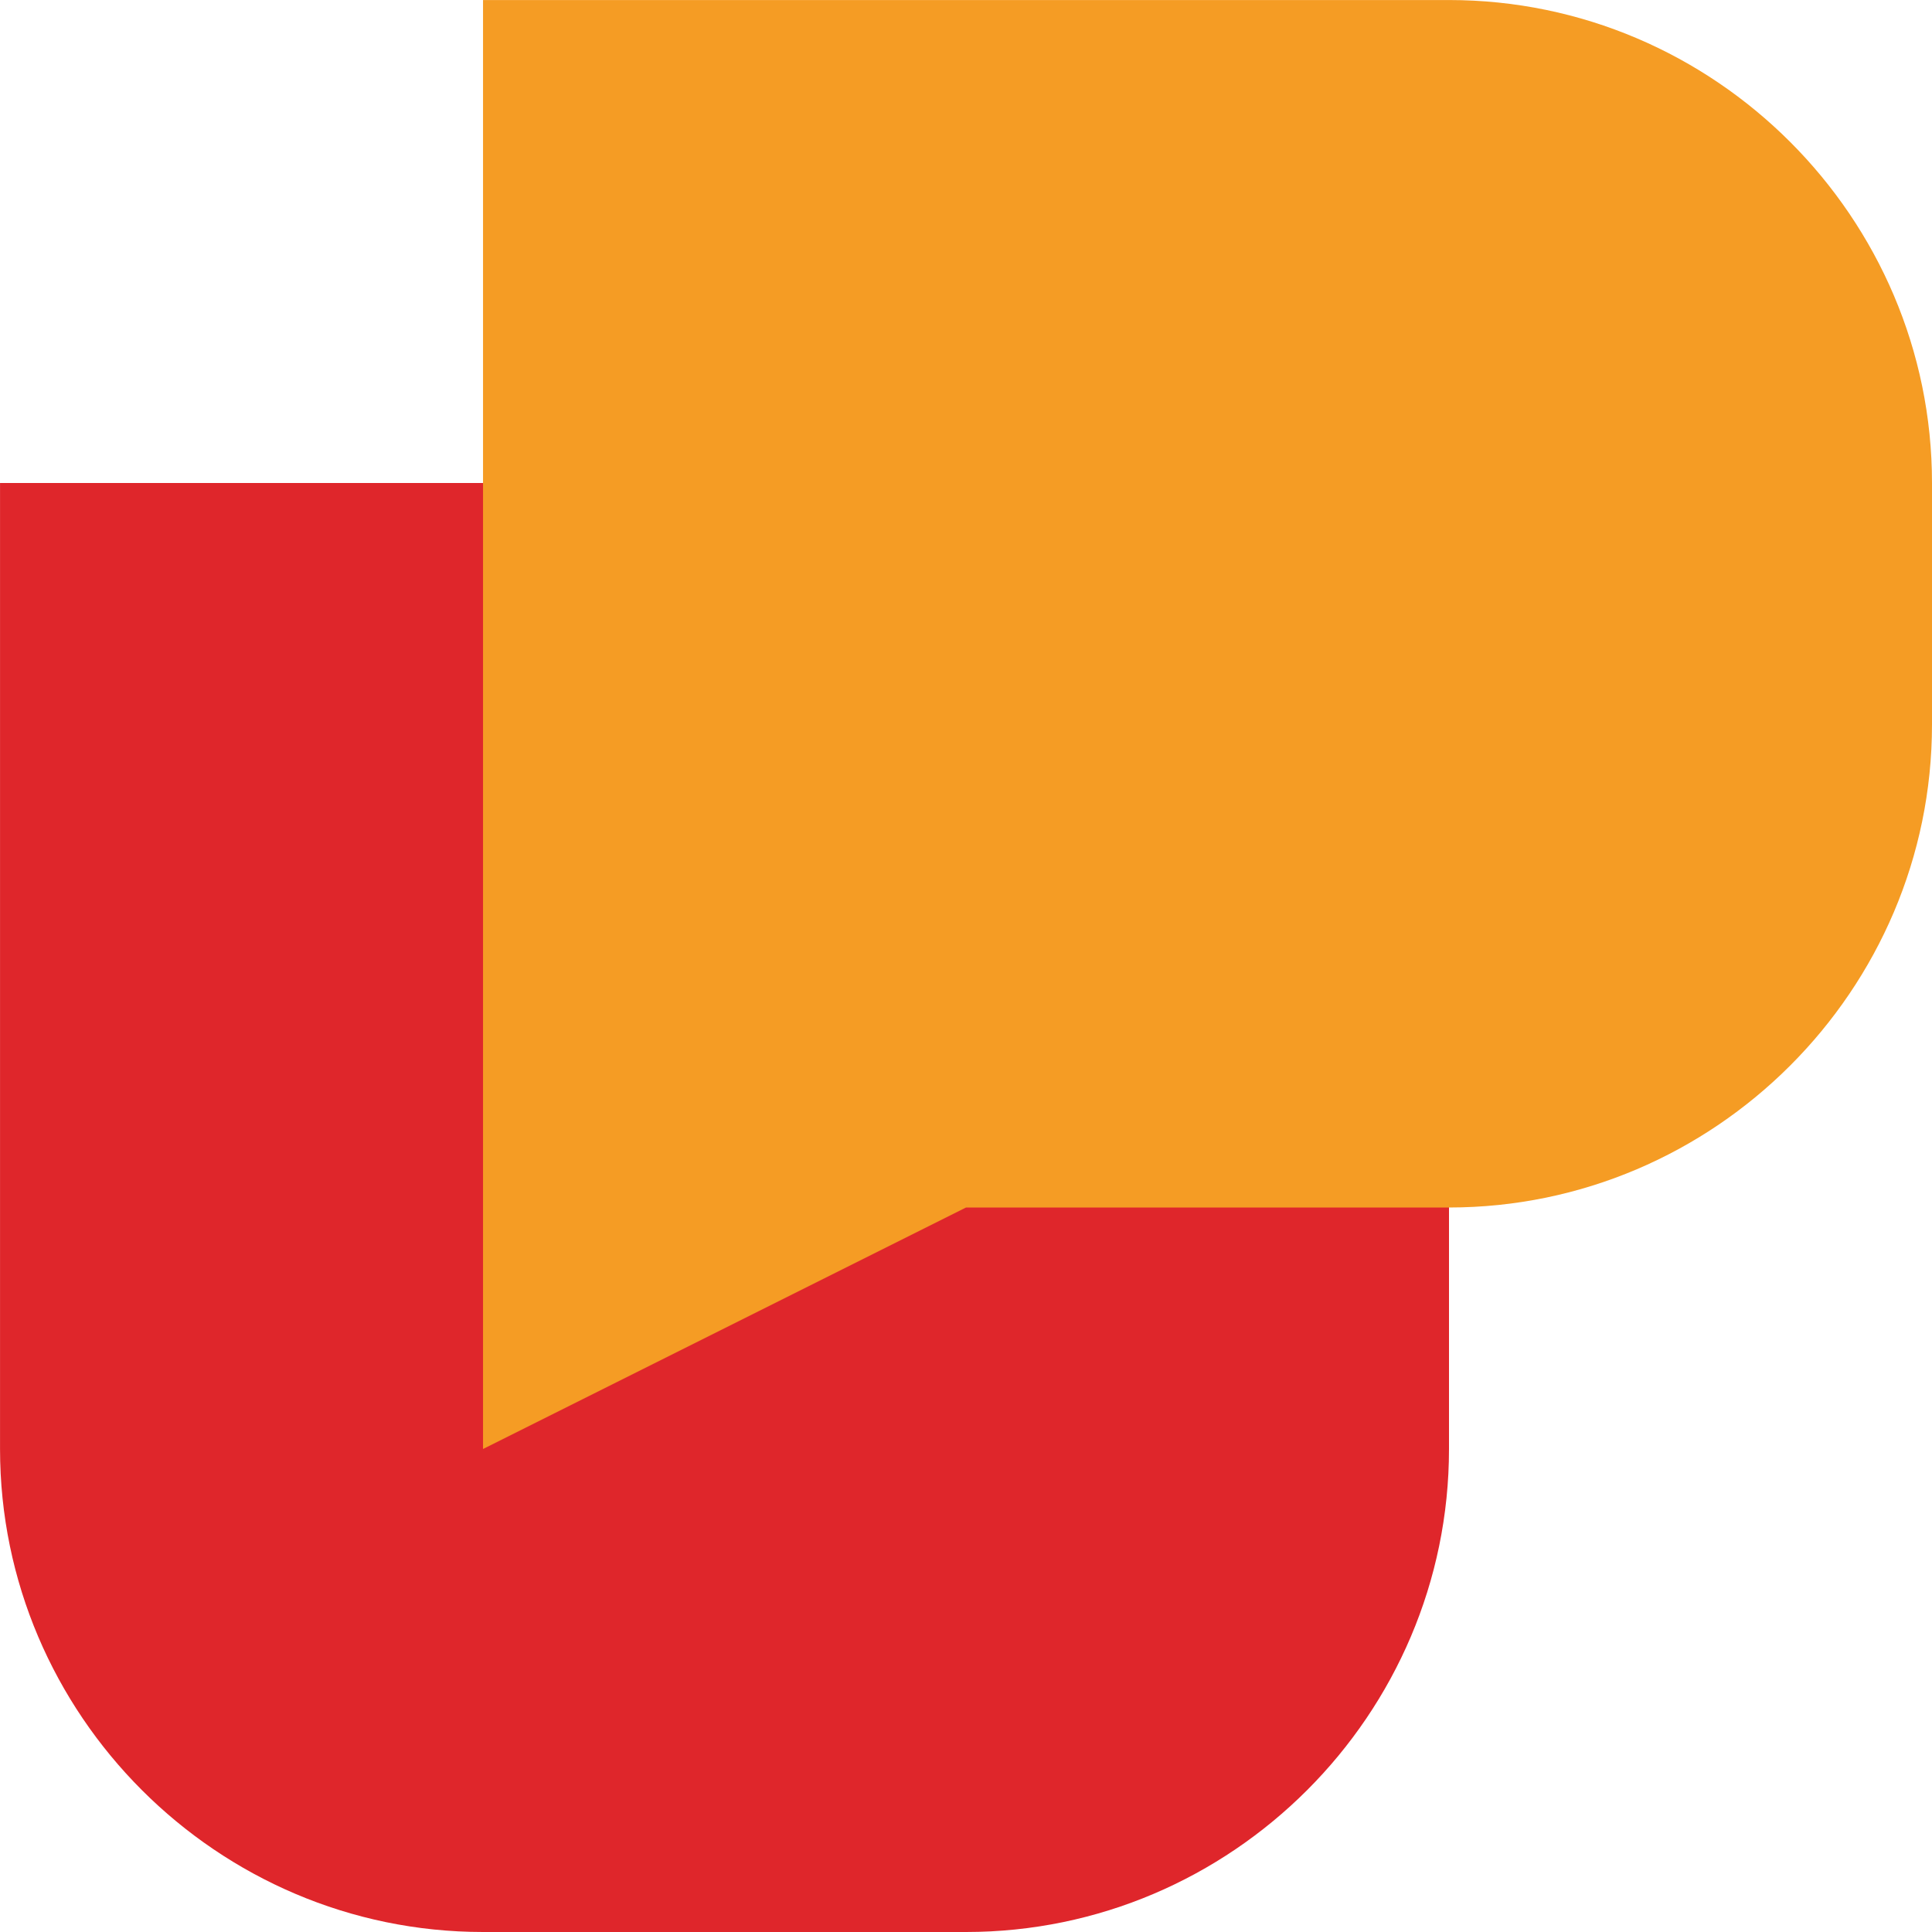
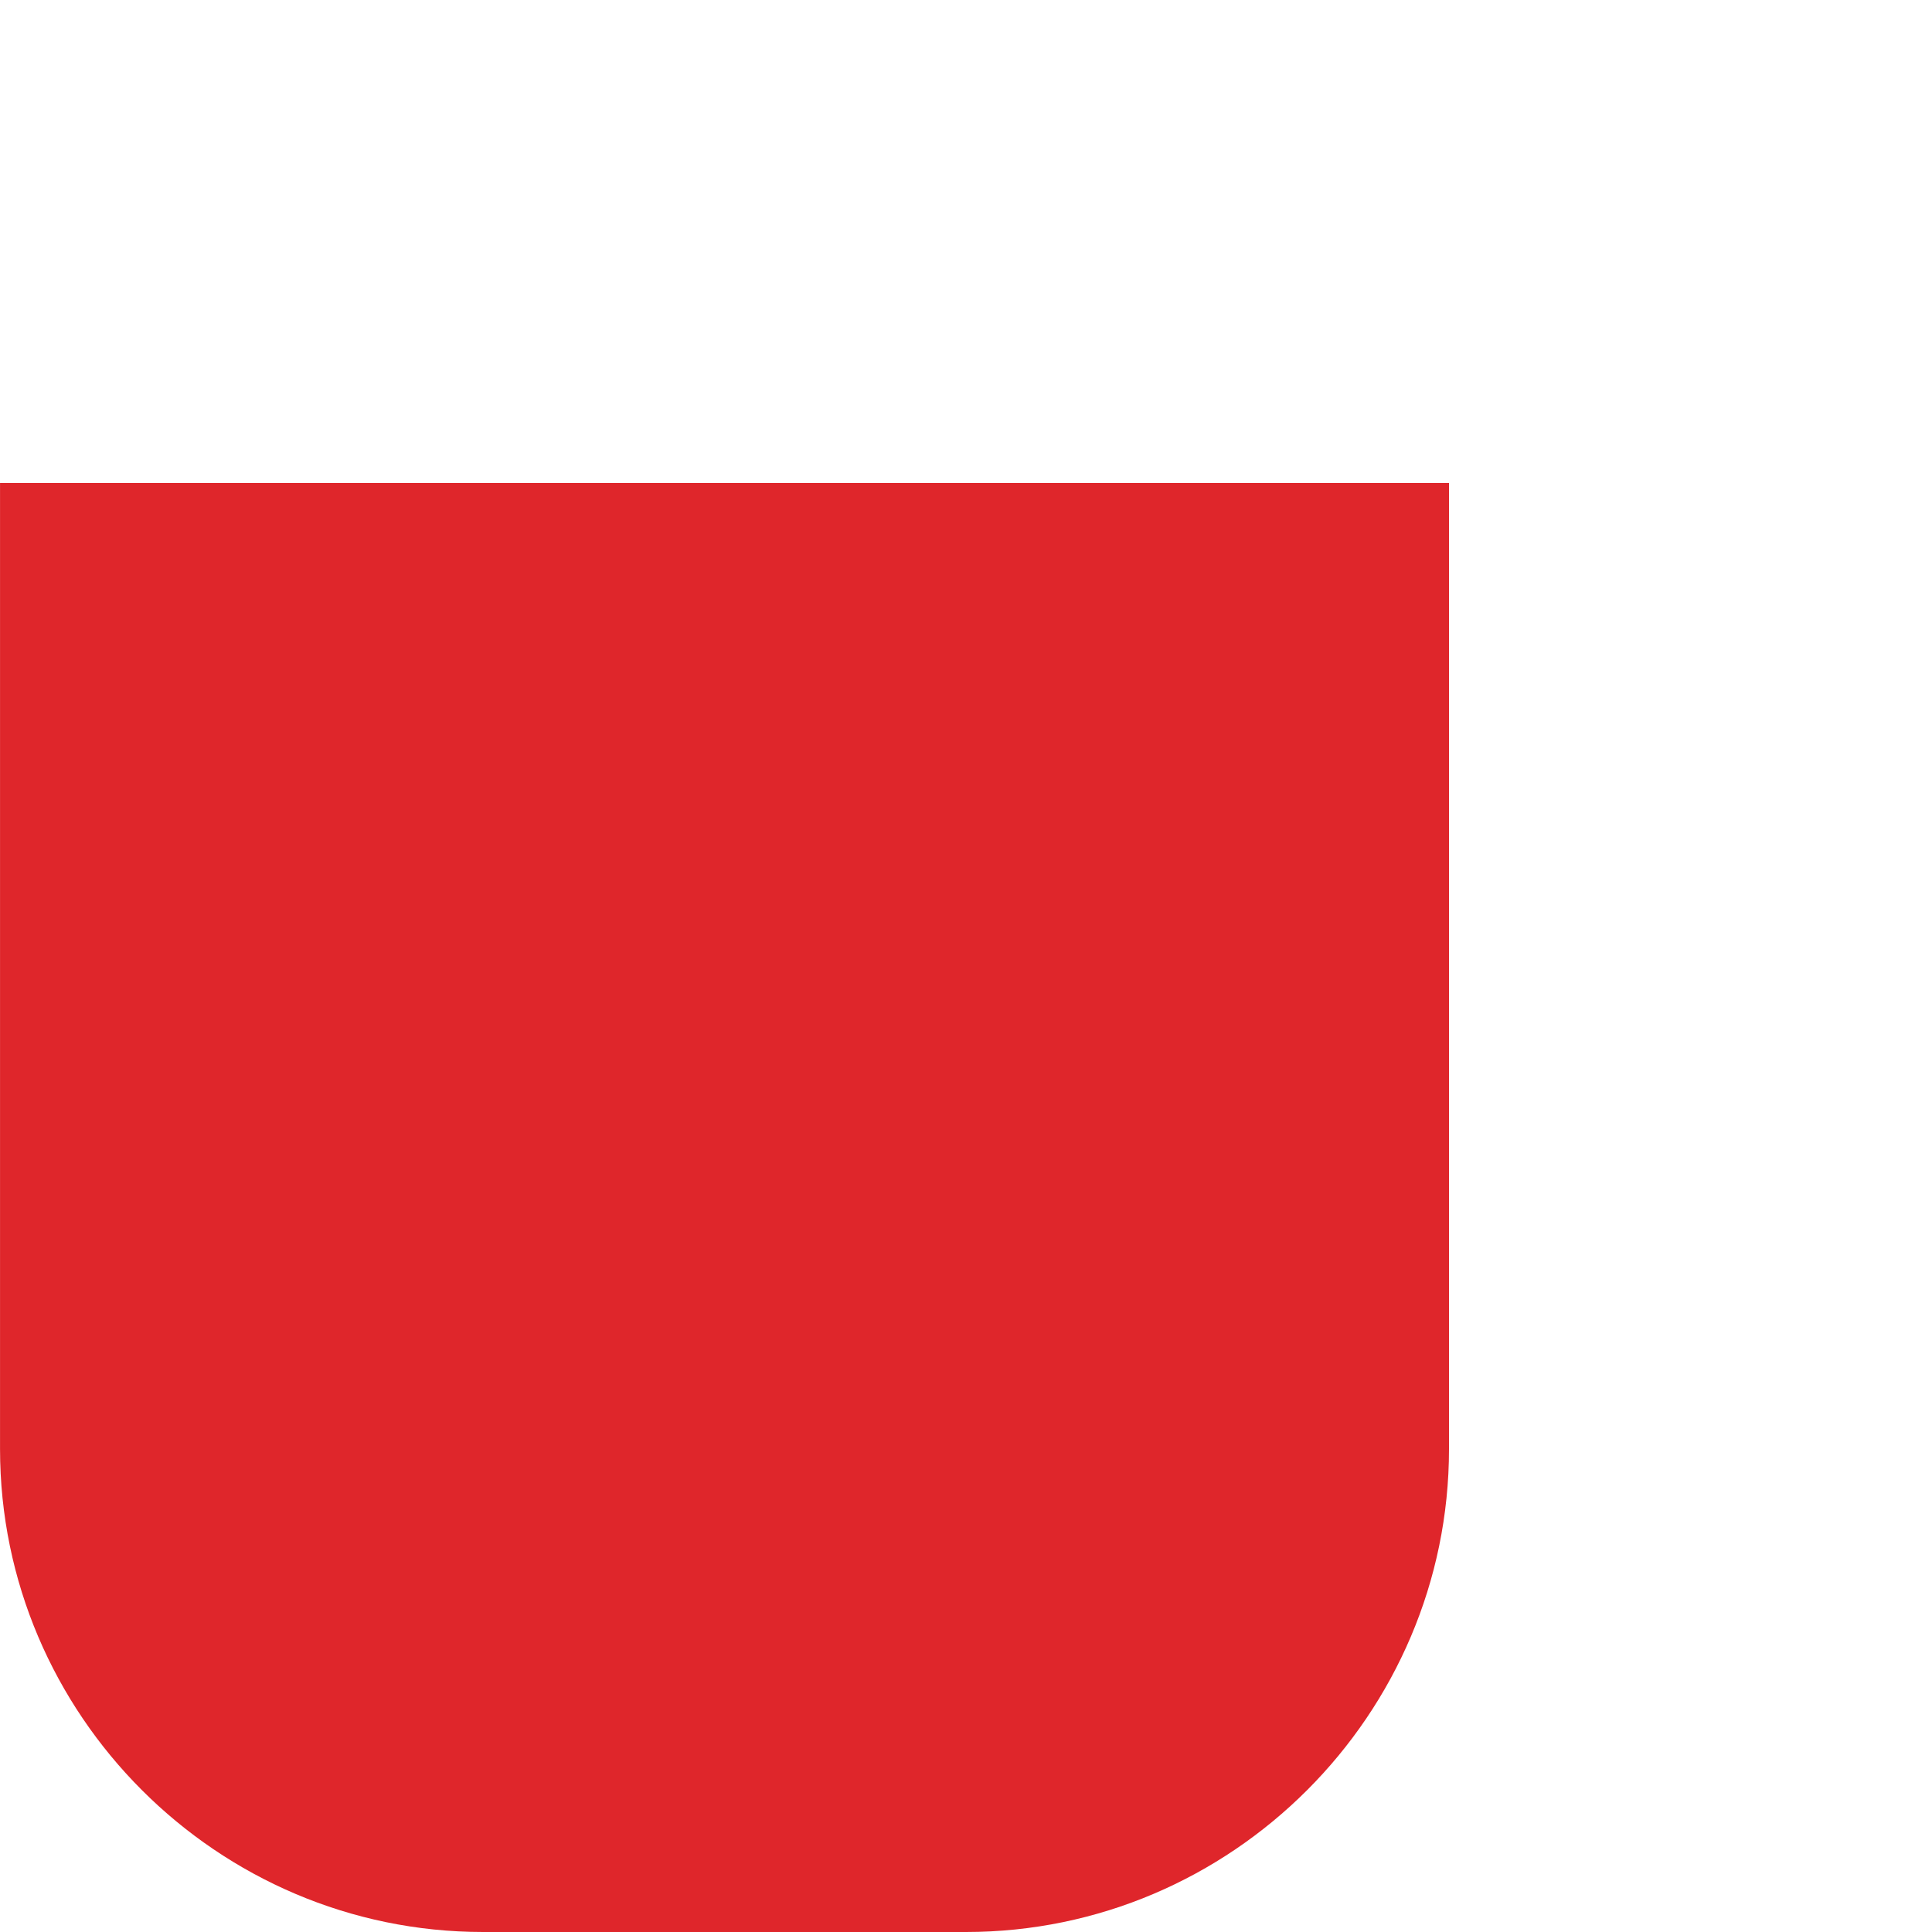
<svg xmlns="http://www.w3.org/2000/svg" width="58" height="58" viewBox="0 0 58 58" fill="none">
  <path fill-rule="evenodd" clip-rule="evenodd" d="M0 14.5H43.5V43.5C43.5 51.476 36.975 58 29 58H14.501C6.525 58 0.001 51.475 0.001 43.5V14.5H0Z" fill="#DF262B" />
-   <path fill-rule="evenodd" clip-rule="evenodd" d="M14.5 0.001H43.5C51.476 0.001 58 6.526 58 14.501V21.75C58 29.726 51.475 36.25 43.5 36.25H29.001L14.501 43.5C14.501 29 14.501 14.5 14.501 0L14.5 0.001Z" fill="#F59C24" />
</svg>